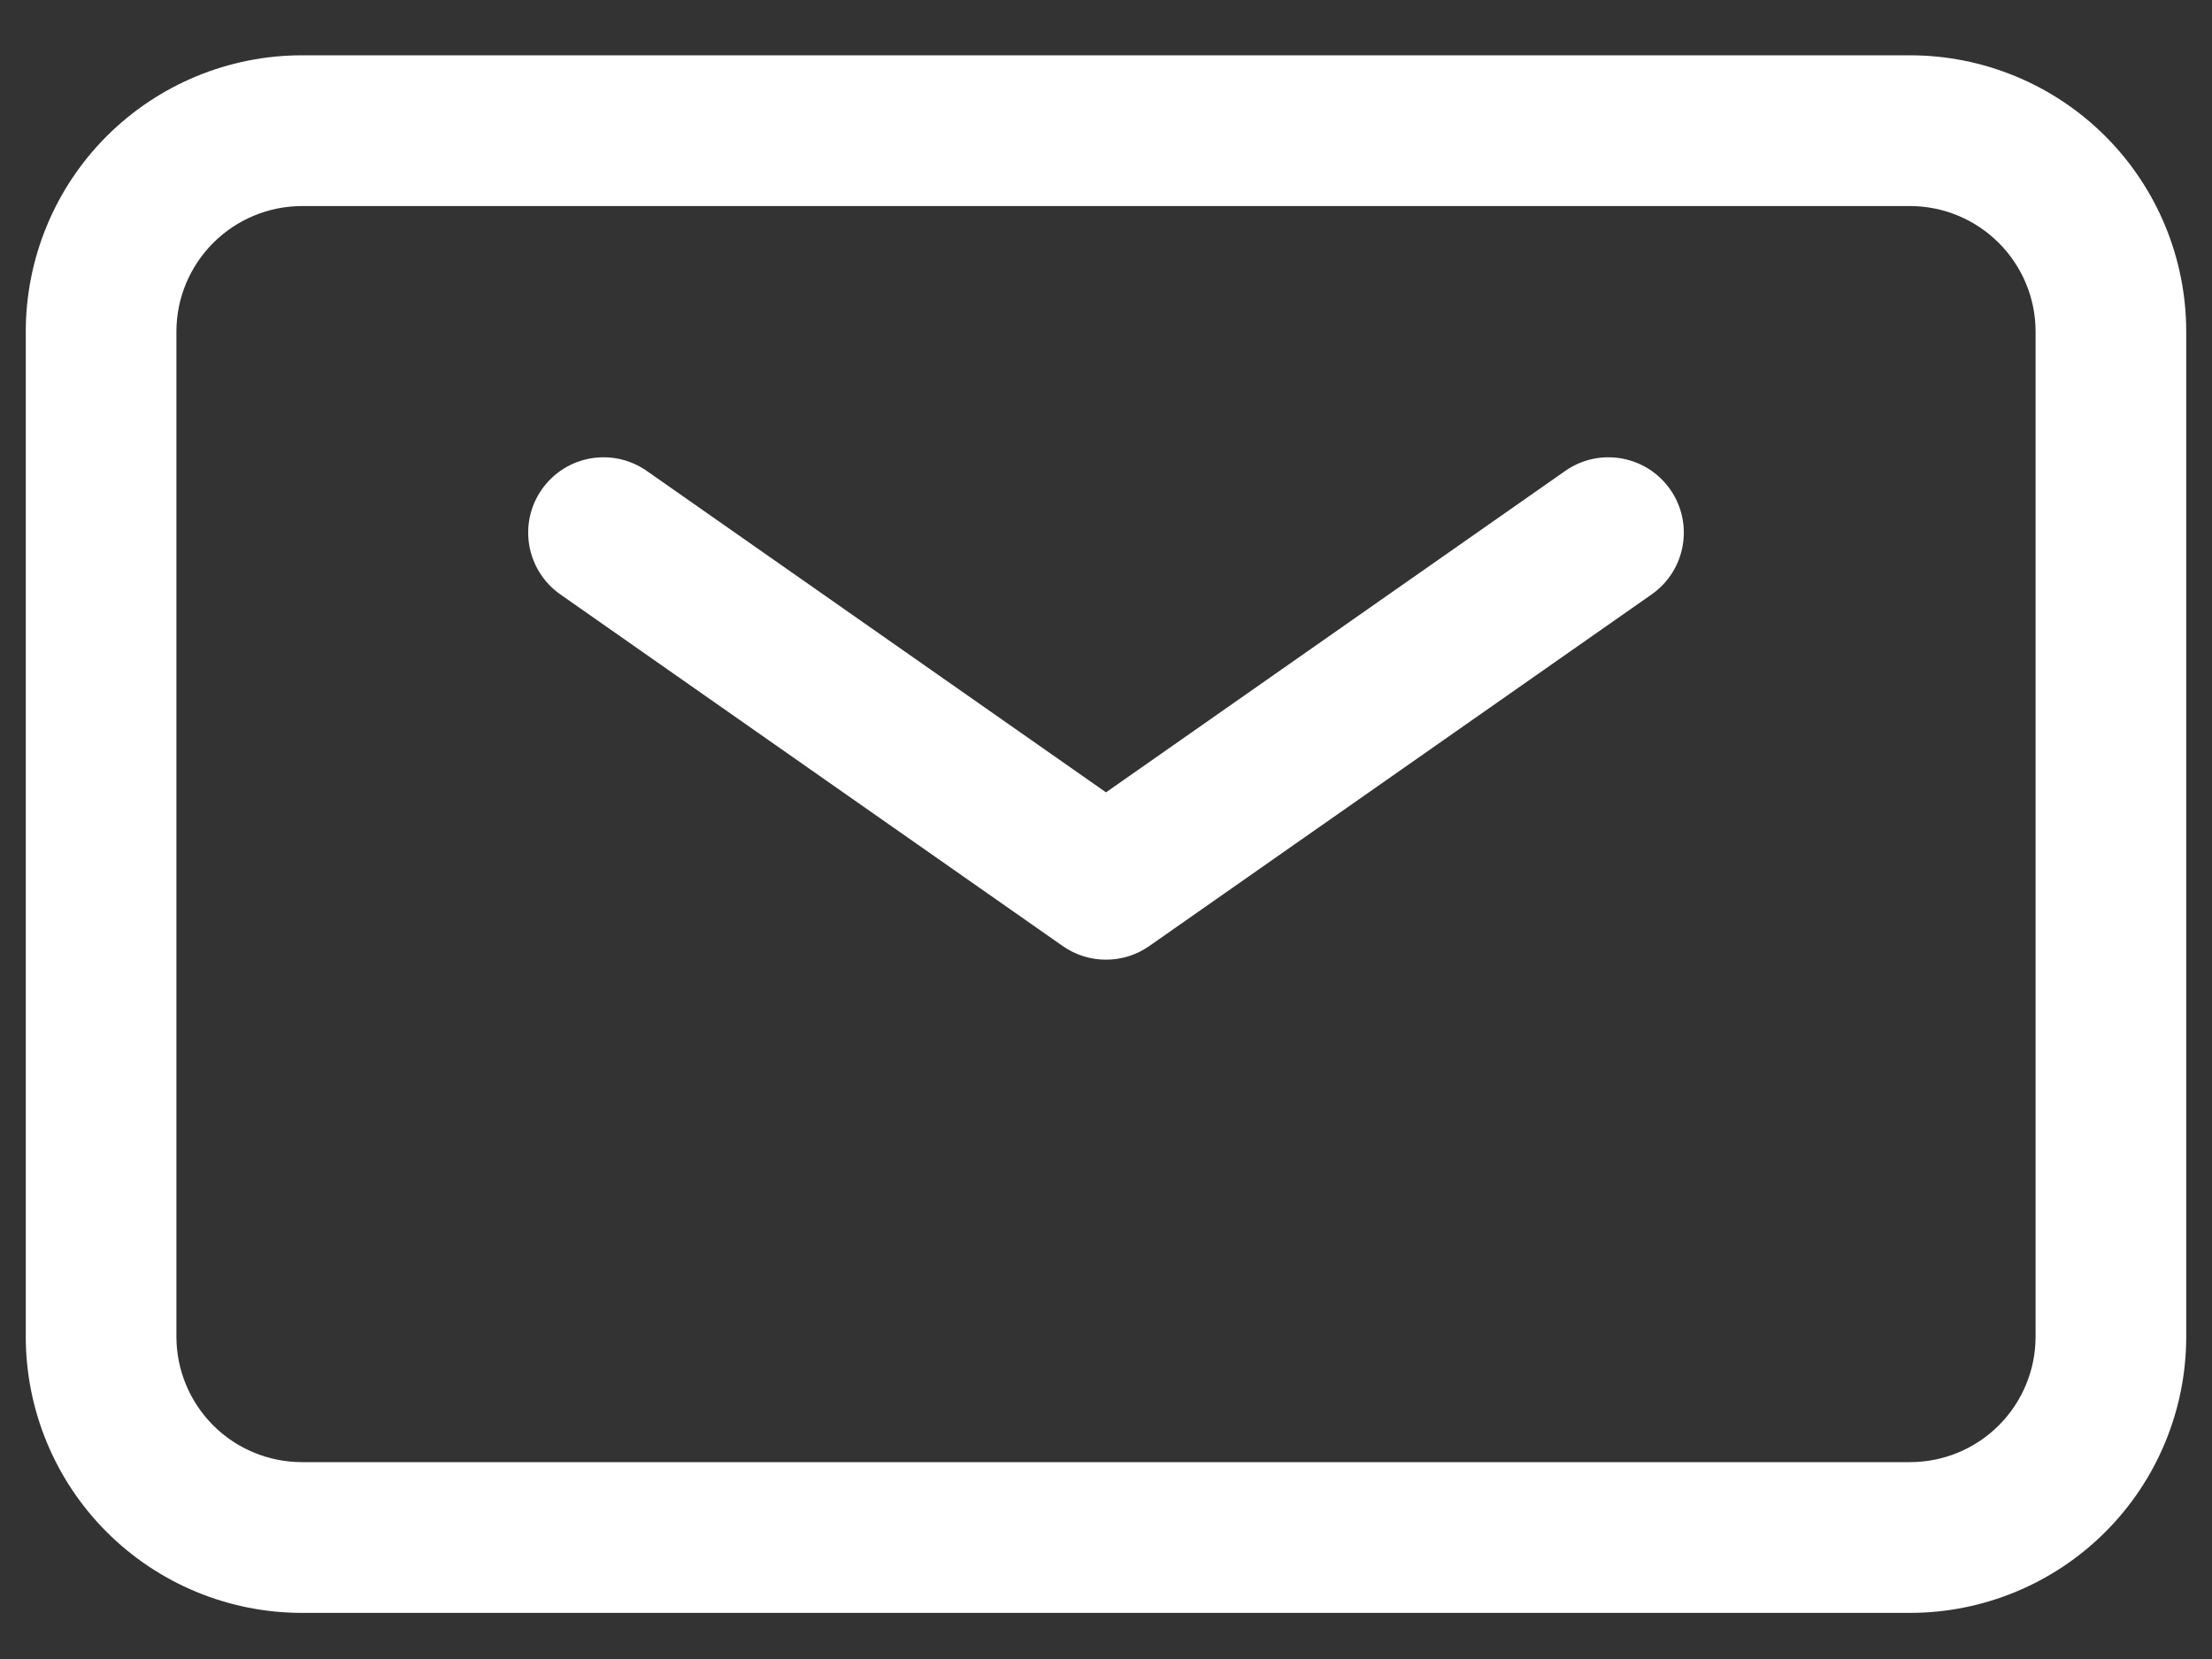
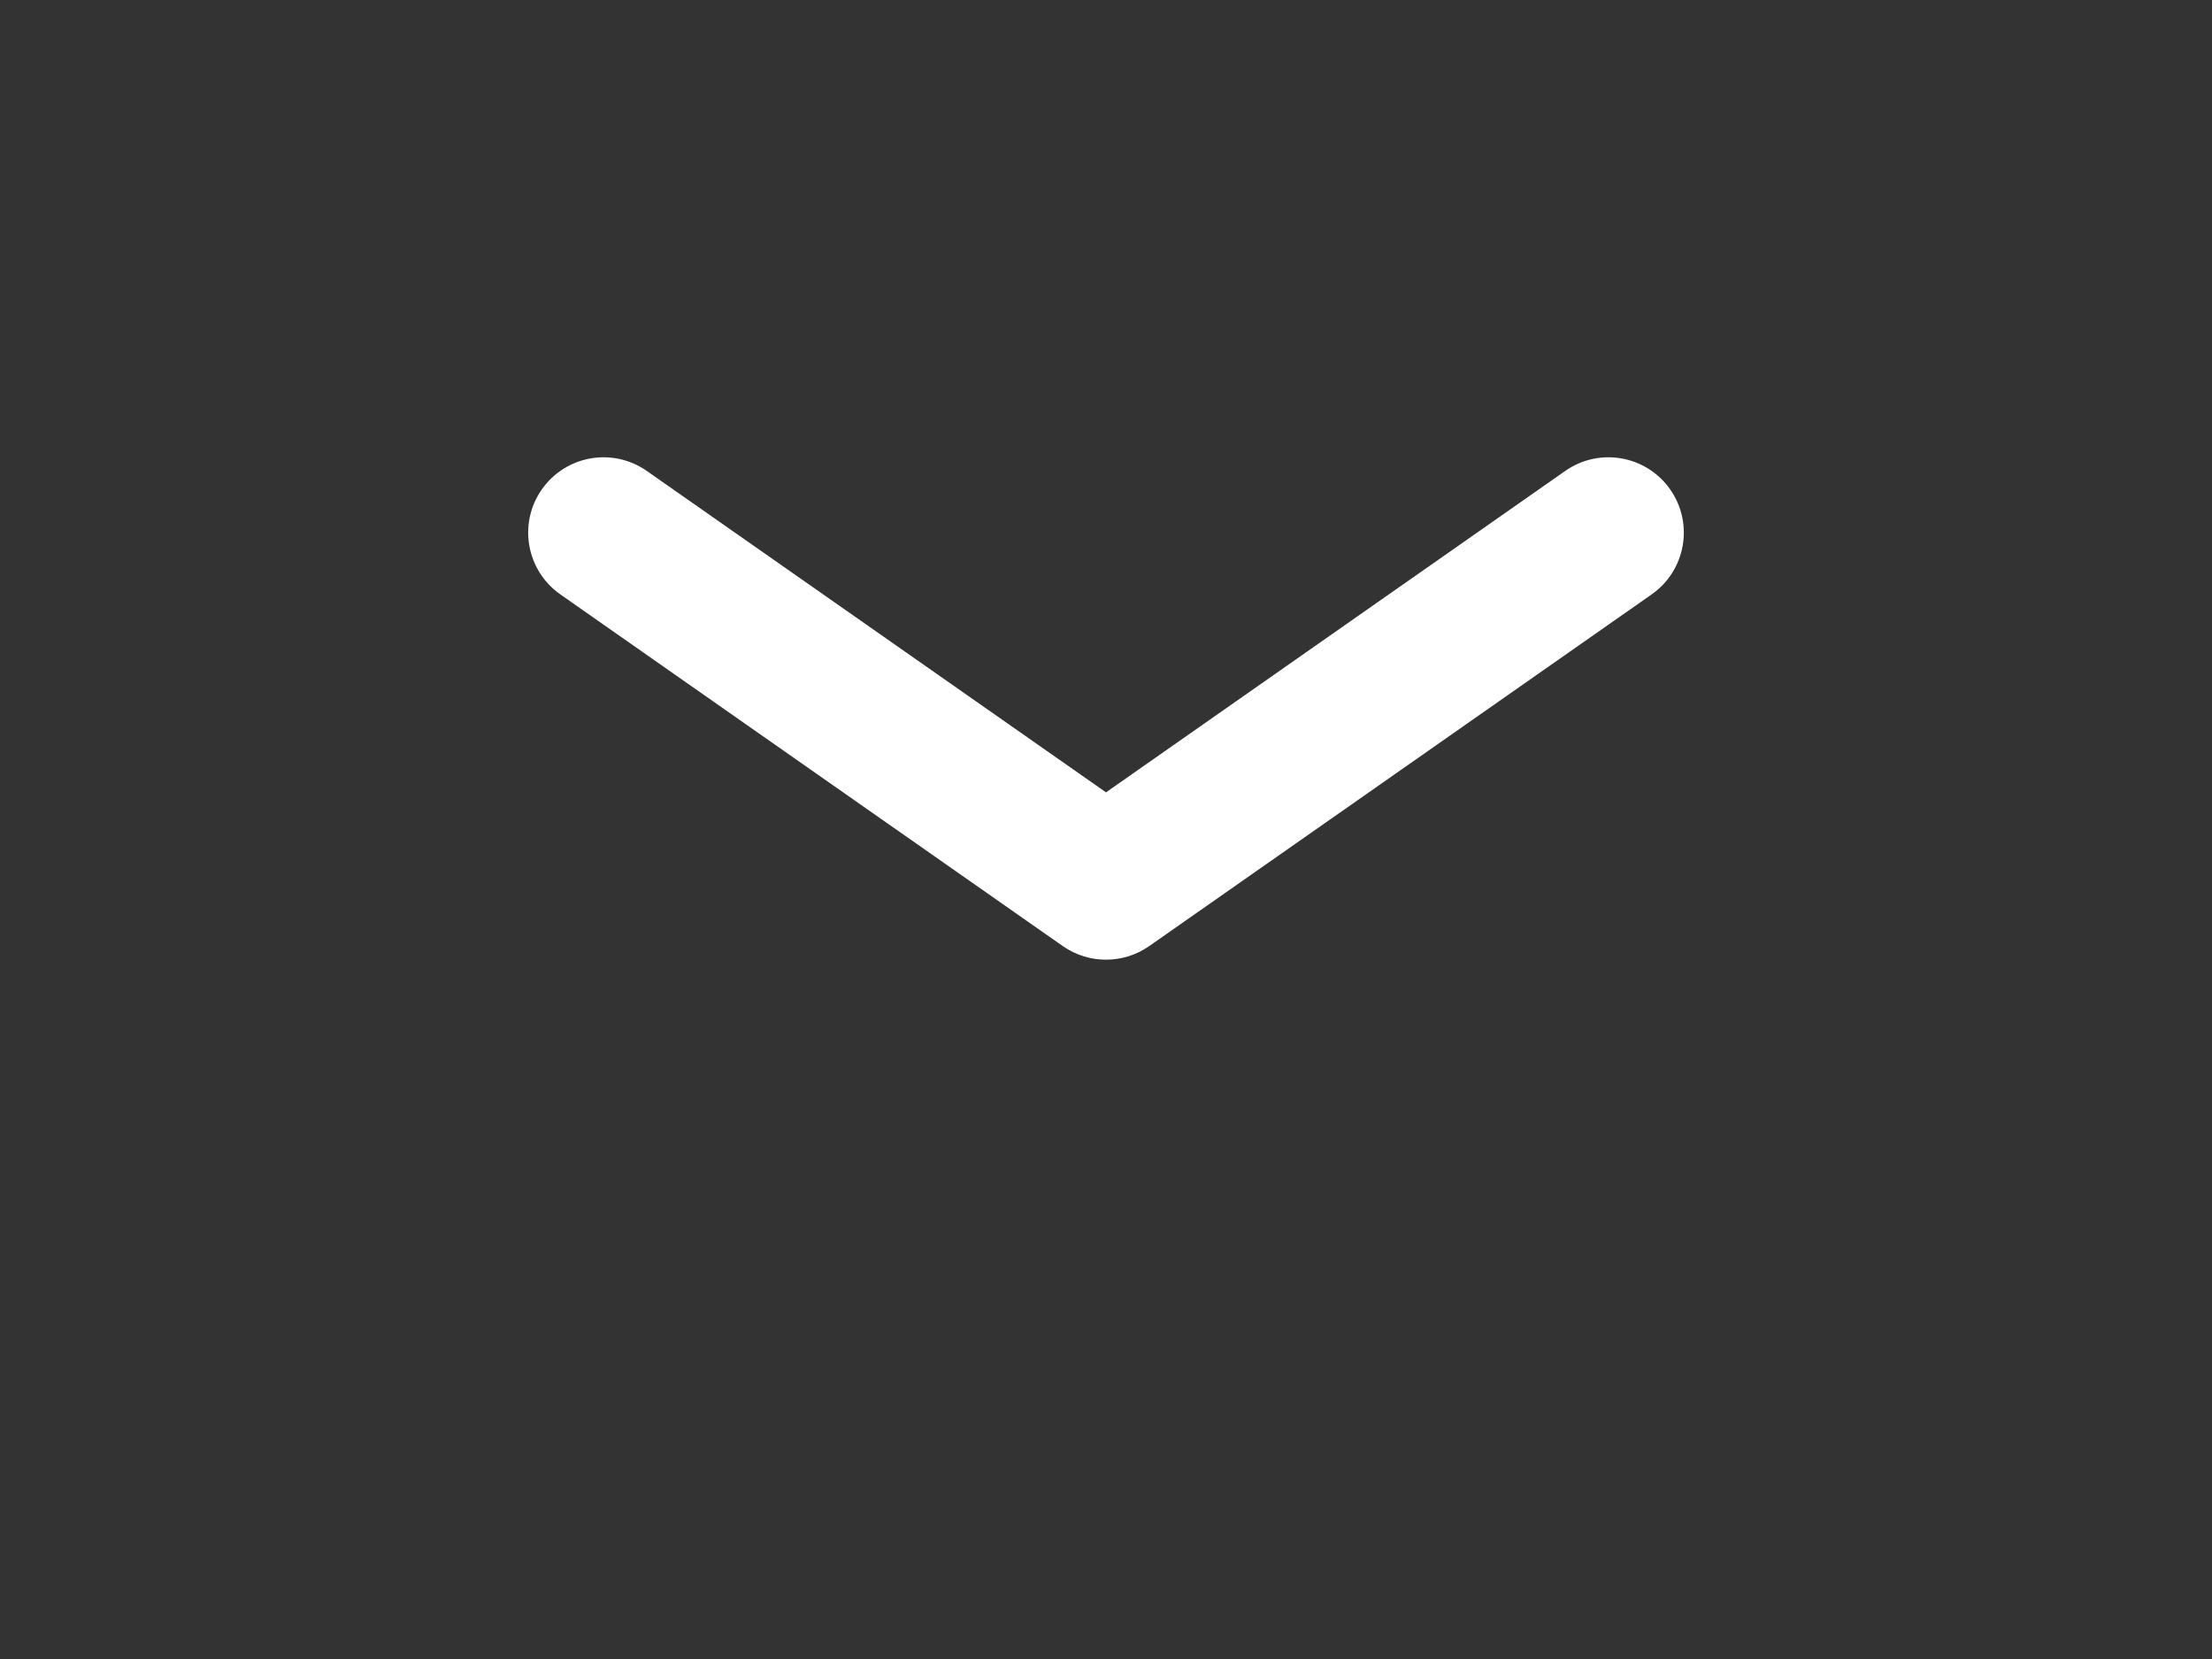
<svg xmlns="http://www.w3.org/2000/svg" width="20" height="15" viewBox="0 0 20 15" fill="none">
  <rect x="0" y="0" width="20" height="15" fill="#333333" stroke="none" />
  <path fill-rule="evenodd" clip-rule="evenodd" d="M4.899 4.425C5.115 4.117 5.539 4.042 5.848 4.258L10 7.164L14.152 4.258C14.46 4.042 14.885 4.117 15.101 4.425C15.317 4.733 15.242 5.158 14.934 5.374L10.391 8.554C10.156 8.718 9.844 8.718 9.609 8.554L5.066 5.374C4.758 5.158 4.683 4.733 4.899 4.425Z" fill="white" />
-   <path fill-rule="evenodd" clip-rule="evenodd" d="M2.731 1.863C2.43 1.863 2.141 1.983 1.928 2.196C1.715 2.409 1.595 2.697 1.595 2.999V12.085C1.595 12.386 1.715 12.675 1.928 12.888C2.141 13.101 2.43 13.22 2.731 13.22H17.269C17.57 13.22 17.859 13.101 18.072 12.888C18.285 12.675 18.405 12.386 18.405 12.085V2.999C18.405 2.697 18.285 2.409 18.072 2.196C17.859 1.983 17.57 1.863 17.269 1.863H2.731ZM0.964 1.232C1.433 0.763 2.068 0.5 2.731 0.5H17.269C17.931 0.5 18.567 0.763 19.036 1.232C19.504 1.7 19.767 2.336 19.767 2.999V12.085C19.767 12.747 19.504 13.383 19.036 13.851C18.567 14.32 17.931 14.583 17.269 14.583H2.731C2.068 14.583 1.433 14.32 0.964 13.851C0.496 13.383 0.233 12.747 0.233 12.085V2.999C0.233 2.336 0.496 1.7 0.964 1.232Z" fill="white" />
</svg>